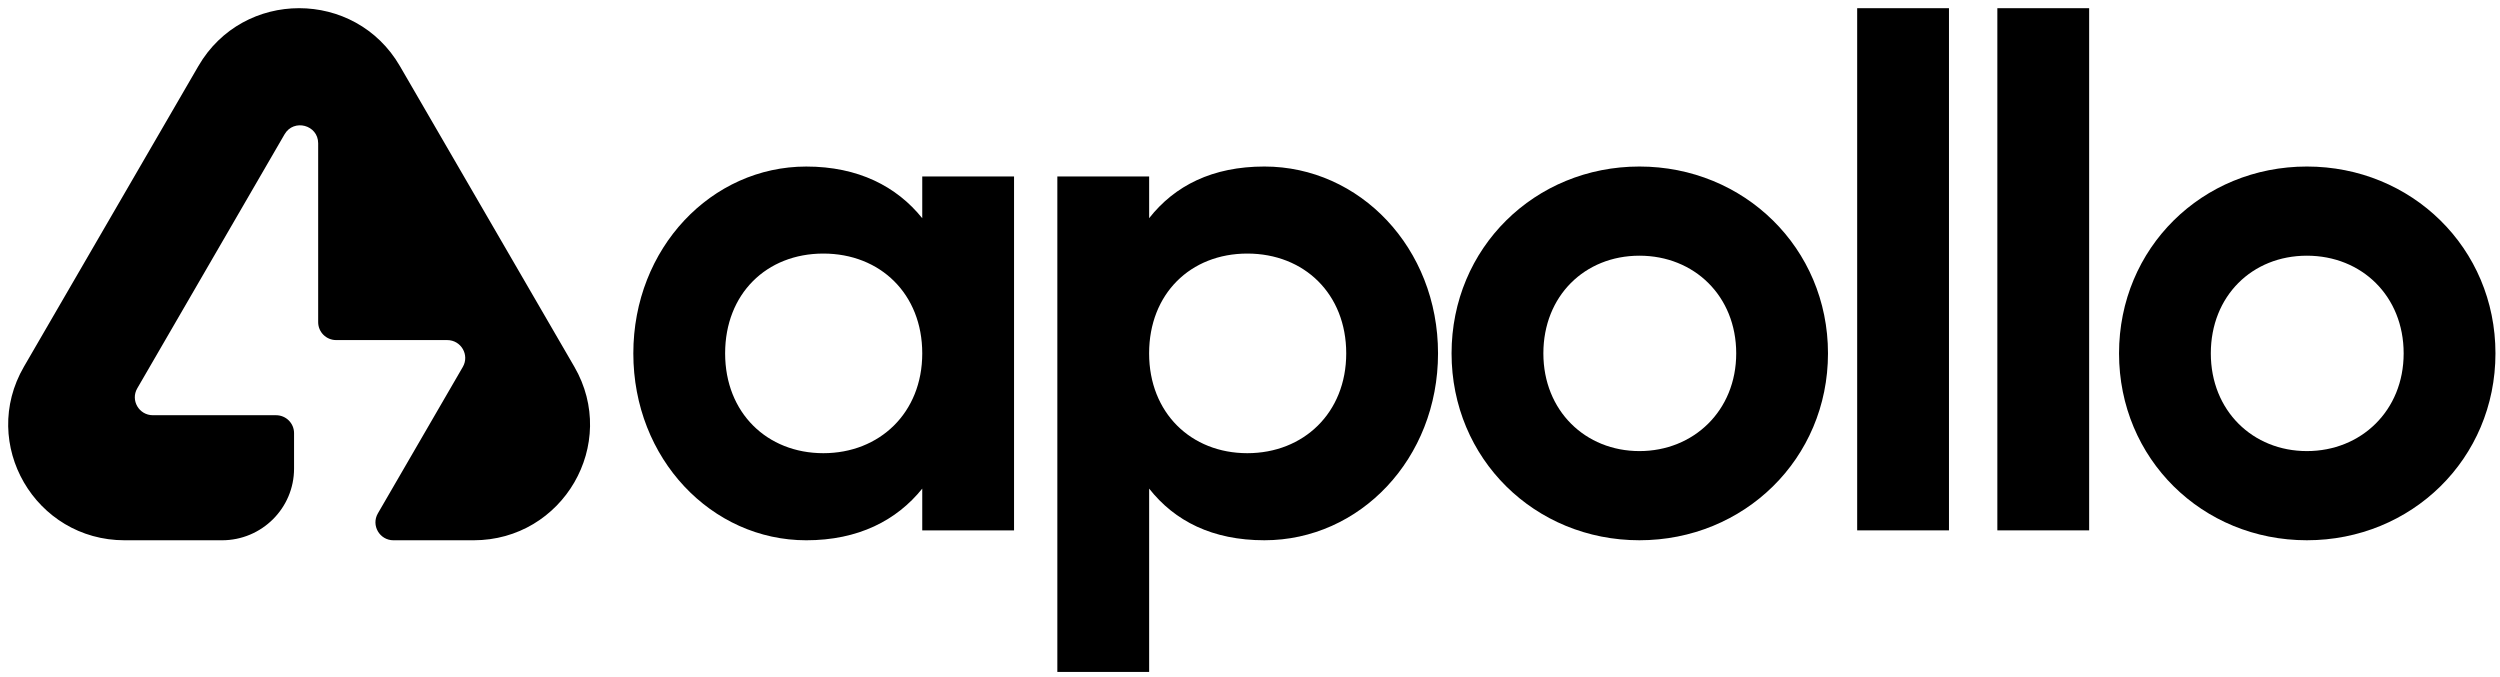
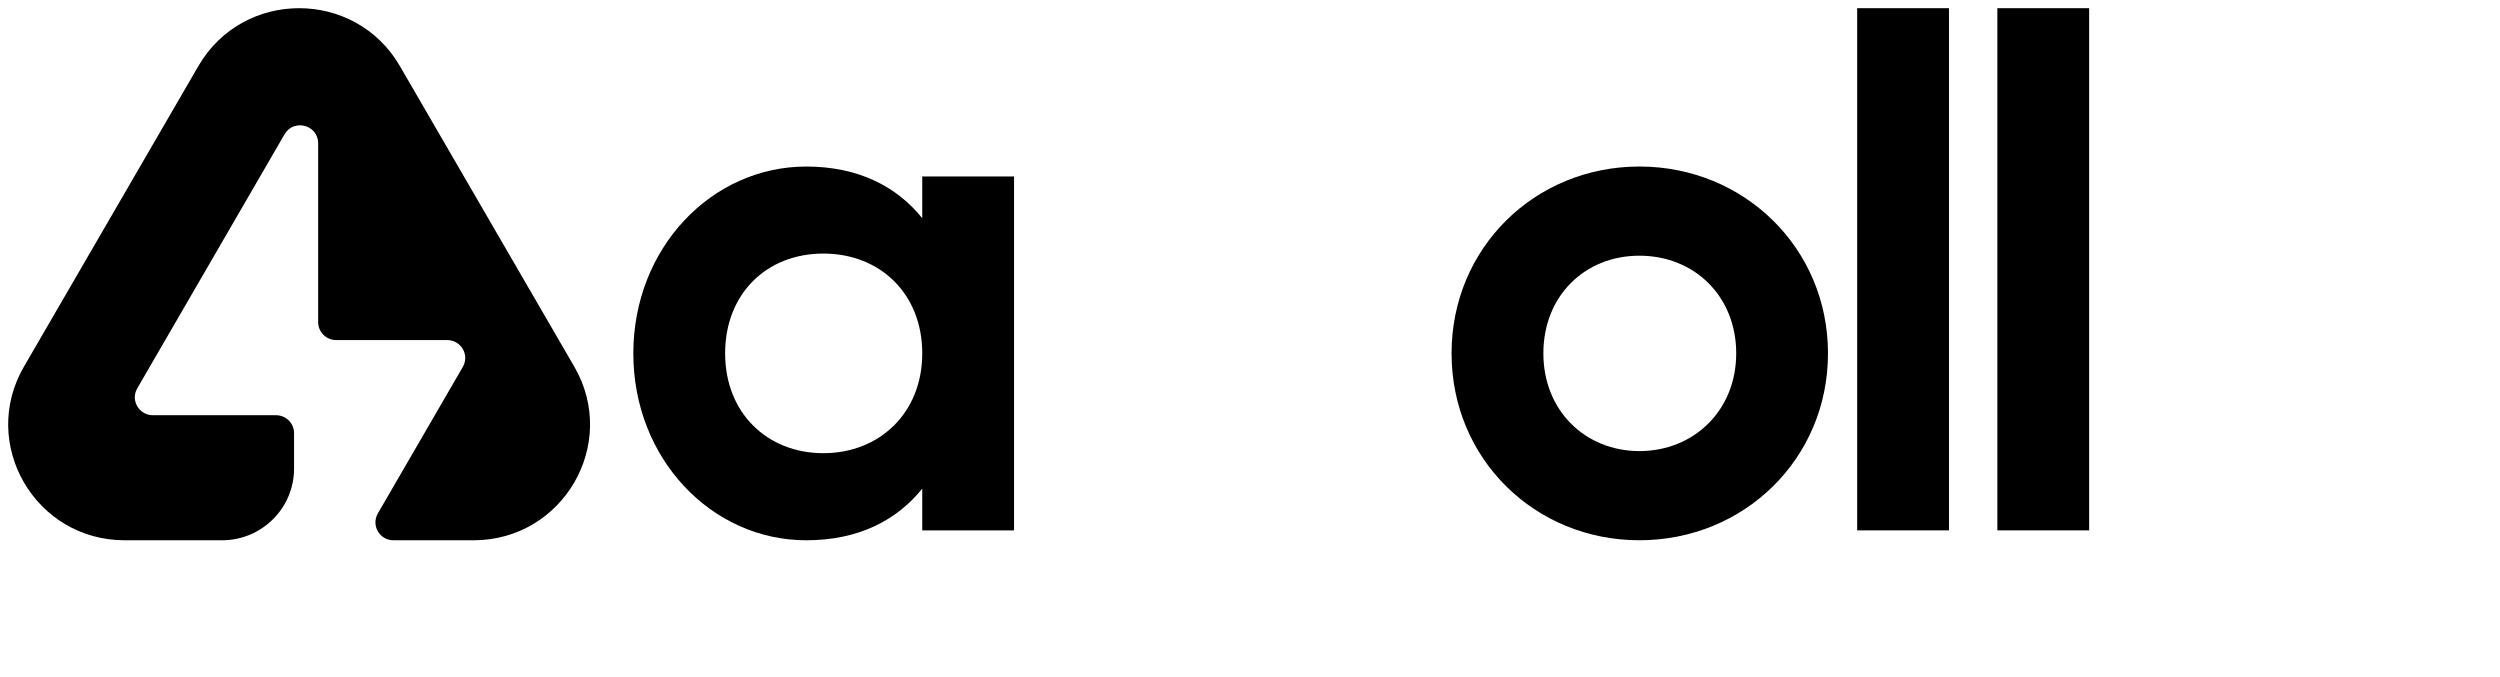
<svg xmlns="http://www.w3.org/2000/svg" width="251" height="68" viewBox="0 0 251 68" fill="none">
  <path d="M101.81 17.714V53.249H92.594V49.057C90.02 52.255 86.165 54.244 80.948 54.244C71.447 54.244 63.586 46.07 63.586 35.483C63.586 24.895 71.444 16.721 80.948 16.721C86.162 16.721 90.02 18.711 92.594 21.909V17.716H101.81V17.714ZM92.594 35.48C92.594 29.509 88.379 25.458 82.664 25.458C76.948 25.458 72.803 29.509 72.803 35.48C72.803 41.451 77.018 45.5 82.664 45.5C88.309 45.5 92.594 41.449 92.594 35.48Z" fill="black" />
-   <path d="M144.378 35.48C144.378 46.07 136.52 54.242 126.947 54.242C121.733 54.242 117.945 52.322 115.374 49.055V67.461H106.157V17.714H115.374V21.906C117.945 18.636 121.733 16.719 126.947 16.719C136.52 16.719 144.378 24.893 144.378 35.48ZM135.161 35.48C135.161 29.509 130.947 25.458 125.231 25.458C119.516 25.458 115.371 29.509 115.371 35.48C115.371 41.451 119.585 45.5 125.231 45.5C130.877 45.5 135.161 41.449 135.161 35.48Z" fill="black" />
  <path d="M145.737 35.48C145.737 24.89 154.096 16.719 164.597 16.719C175.098 16.719 183.53 24.893 183.53 35.48C183.53 46.068 175.101 54.242 164.597 54.242C154.094 54.242 145.737 46.068 145.737 35.48ZM174.316 35.48C174.316 29.723 170.101 25.672 164.6 25.672C159.099 25.672 154.954 29.723 154.954 35.48C154.954 41.238 159.169 45.289 164.6 45.289C170.031 45.289 174.316 41.238 174.316 35.48Z" fill="black" />
  <path d="M186.46 0.823H195.677V53.249H186.46V0.823Z" fill="black" />
  <path d="M200.534 0.823H209.751V53.249H200.534V0.823Z" fill="black" />
-   <path d="M212.751 35.48C212.751 24.89 221.11 16.719 231.612 16.719C242.113 16.719 250.544 24.893 250.544 35.48C250.544 46.068 242.115 54.242 231.612 54.242C221.108 54.242 212.751 46.068 212.751 35.48ZM241.327 35.48C241.327 29.723 237.113 25.672 231.612 25.672C226.11 25.672 221.966 29.723 221.966 35.48C221.966 41.238 226.18 45.289 231.612 45.289C237.043 45.289 241.327 41.238 241.327 35.48Z" fill="black" />
  <path d="M57.661 36.817L40.148 6.632C35.652 -1.115 24.414 -1.115 19.918 6.632L2.402 36.817C-2.092 44.561 3.526 54.244 12.518 54.244H22.288C26.282 54.244 29.523 51.021 29.523 47.047V43.487C29.523 42.492 28.714 41.688 27.714 41.688H15.347C13.954 41.688 13.084 40.189 13.781 38.989L28.569 13.485C29.494 11.889 31.944 12.542 31.944 14.385V32.344C31.944 33.339 32.752 34.144 33.752 34.144H44.9C46.292 34.144 47.163 35.642 46.465 36.843L37.938 51.545C37.243 52.746 38.114 54.244 39.504 54.244H47.545C56.535 54.244 62.155 44.564 57.661 36.817Z" fill="black" />
</svg>